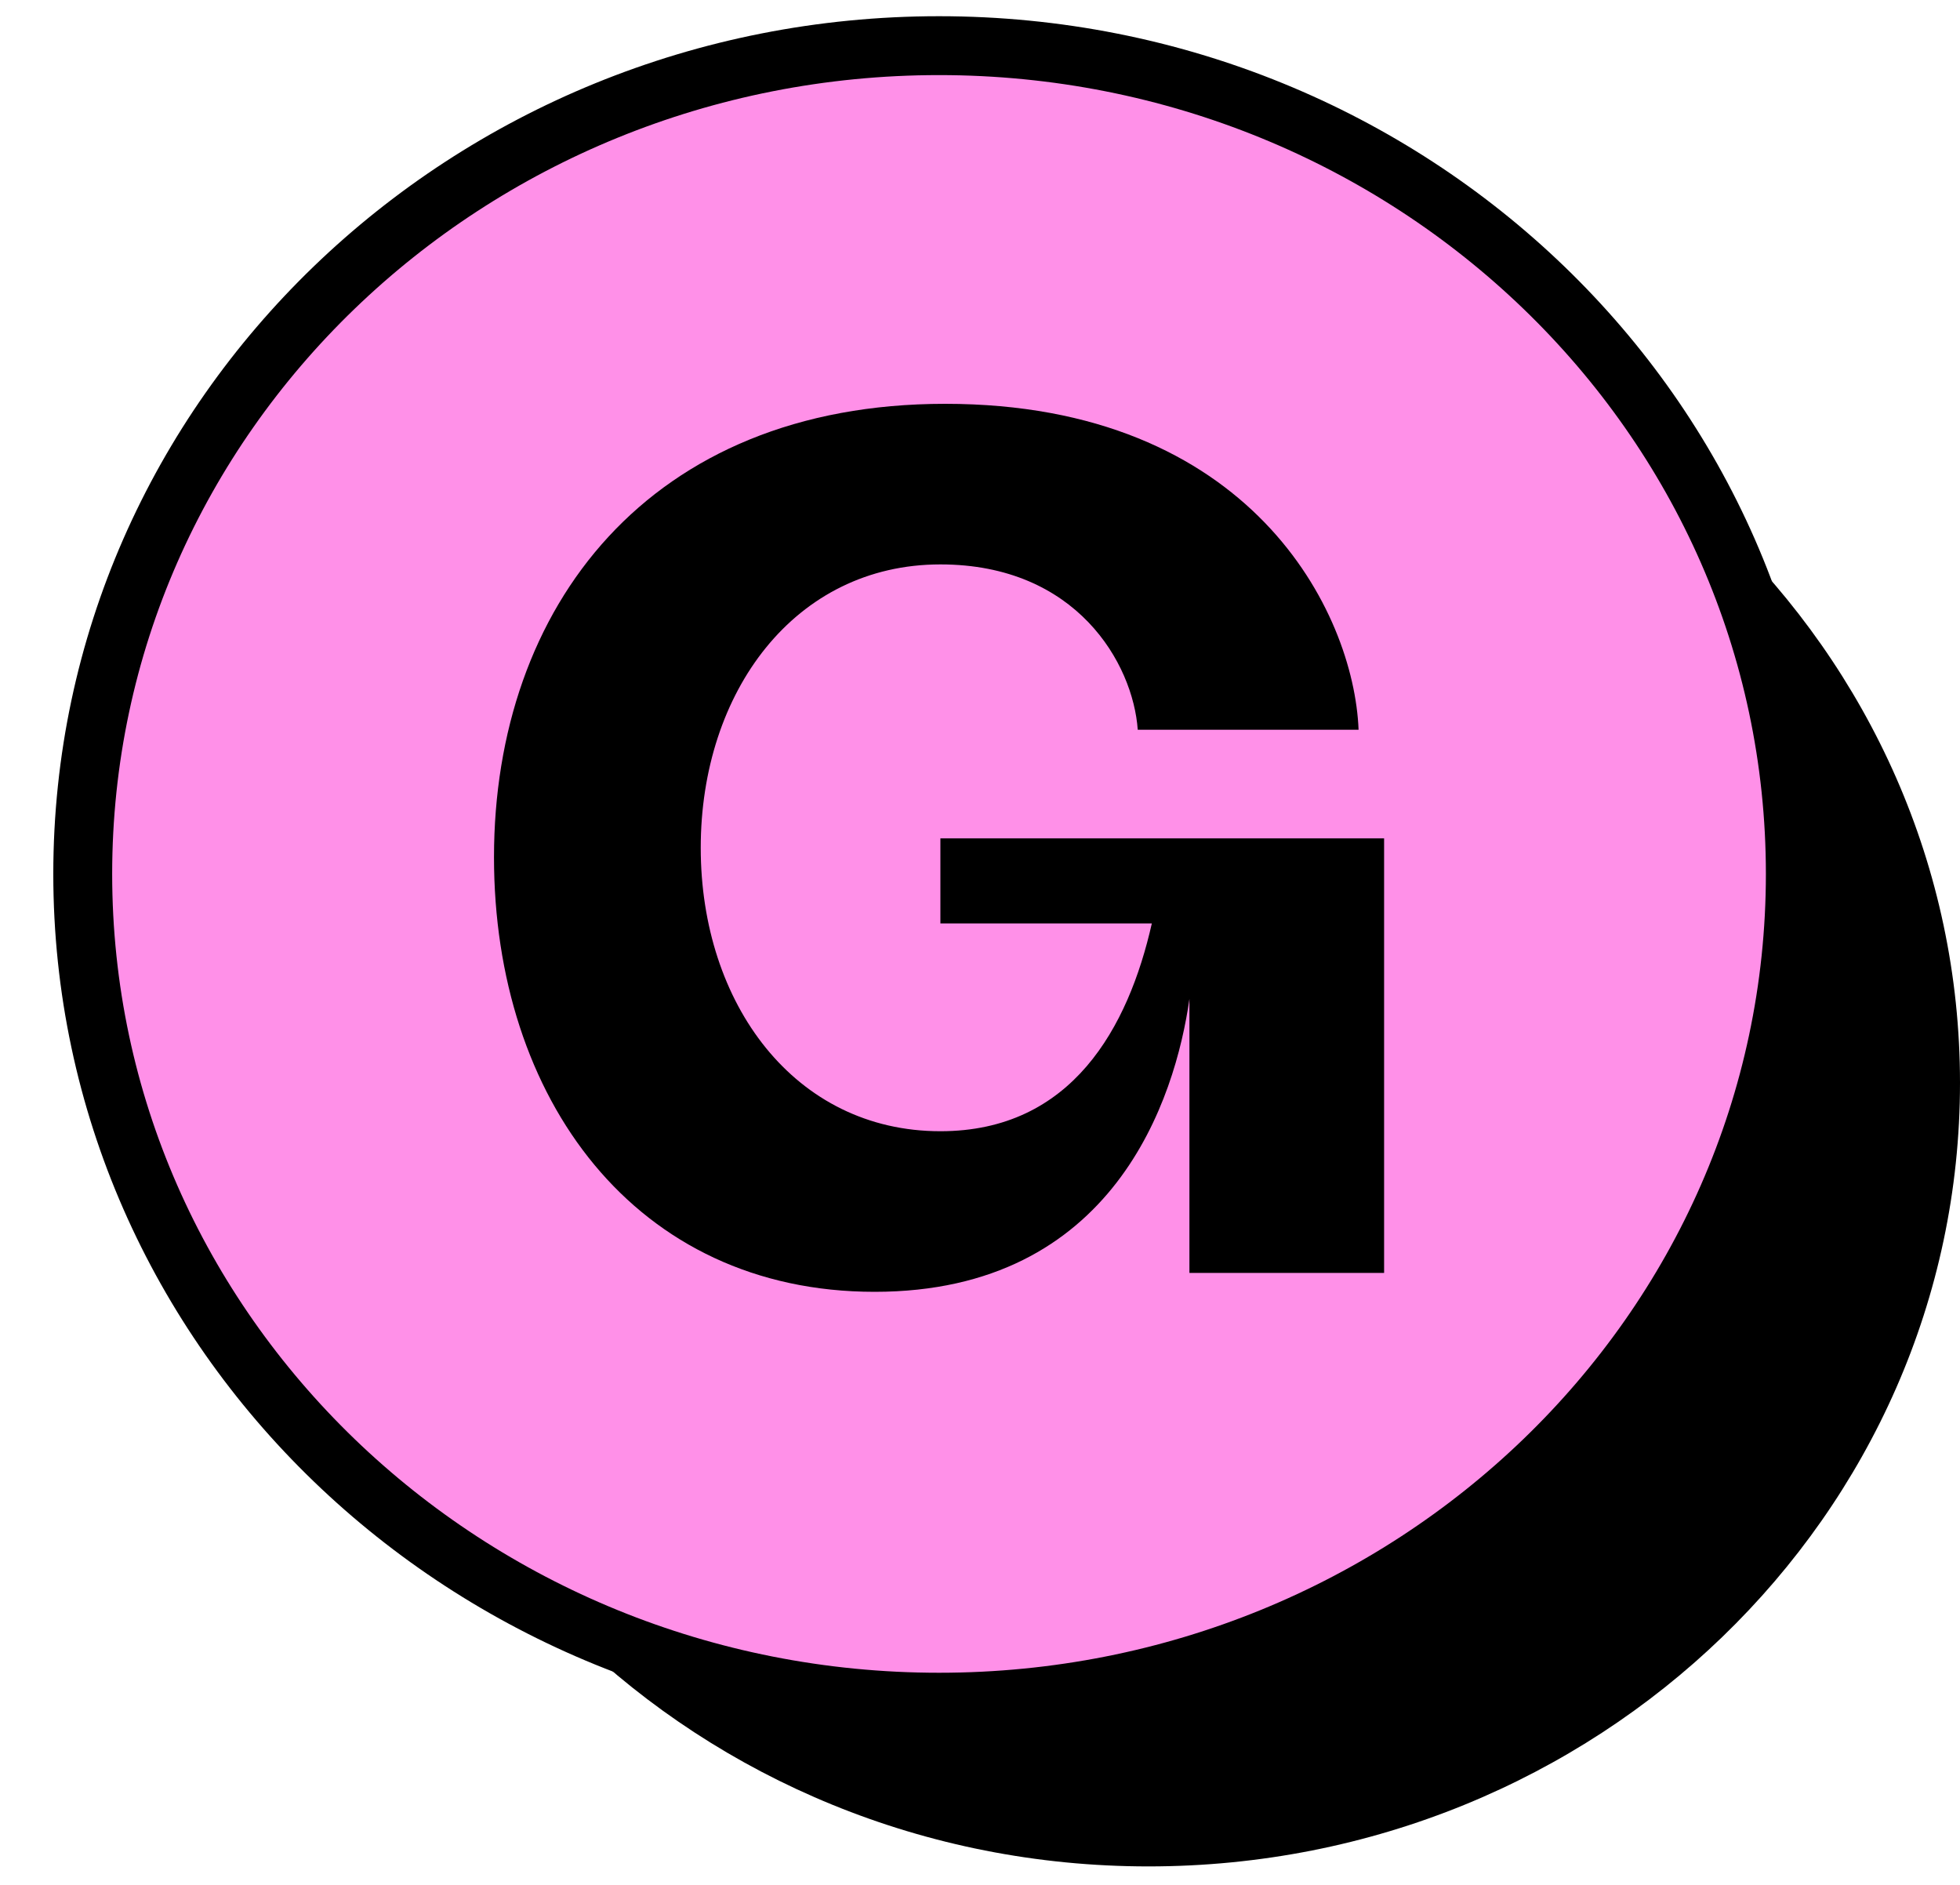
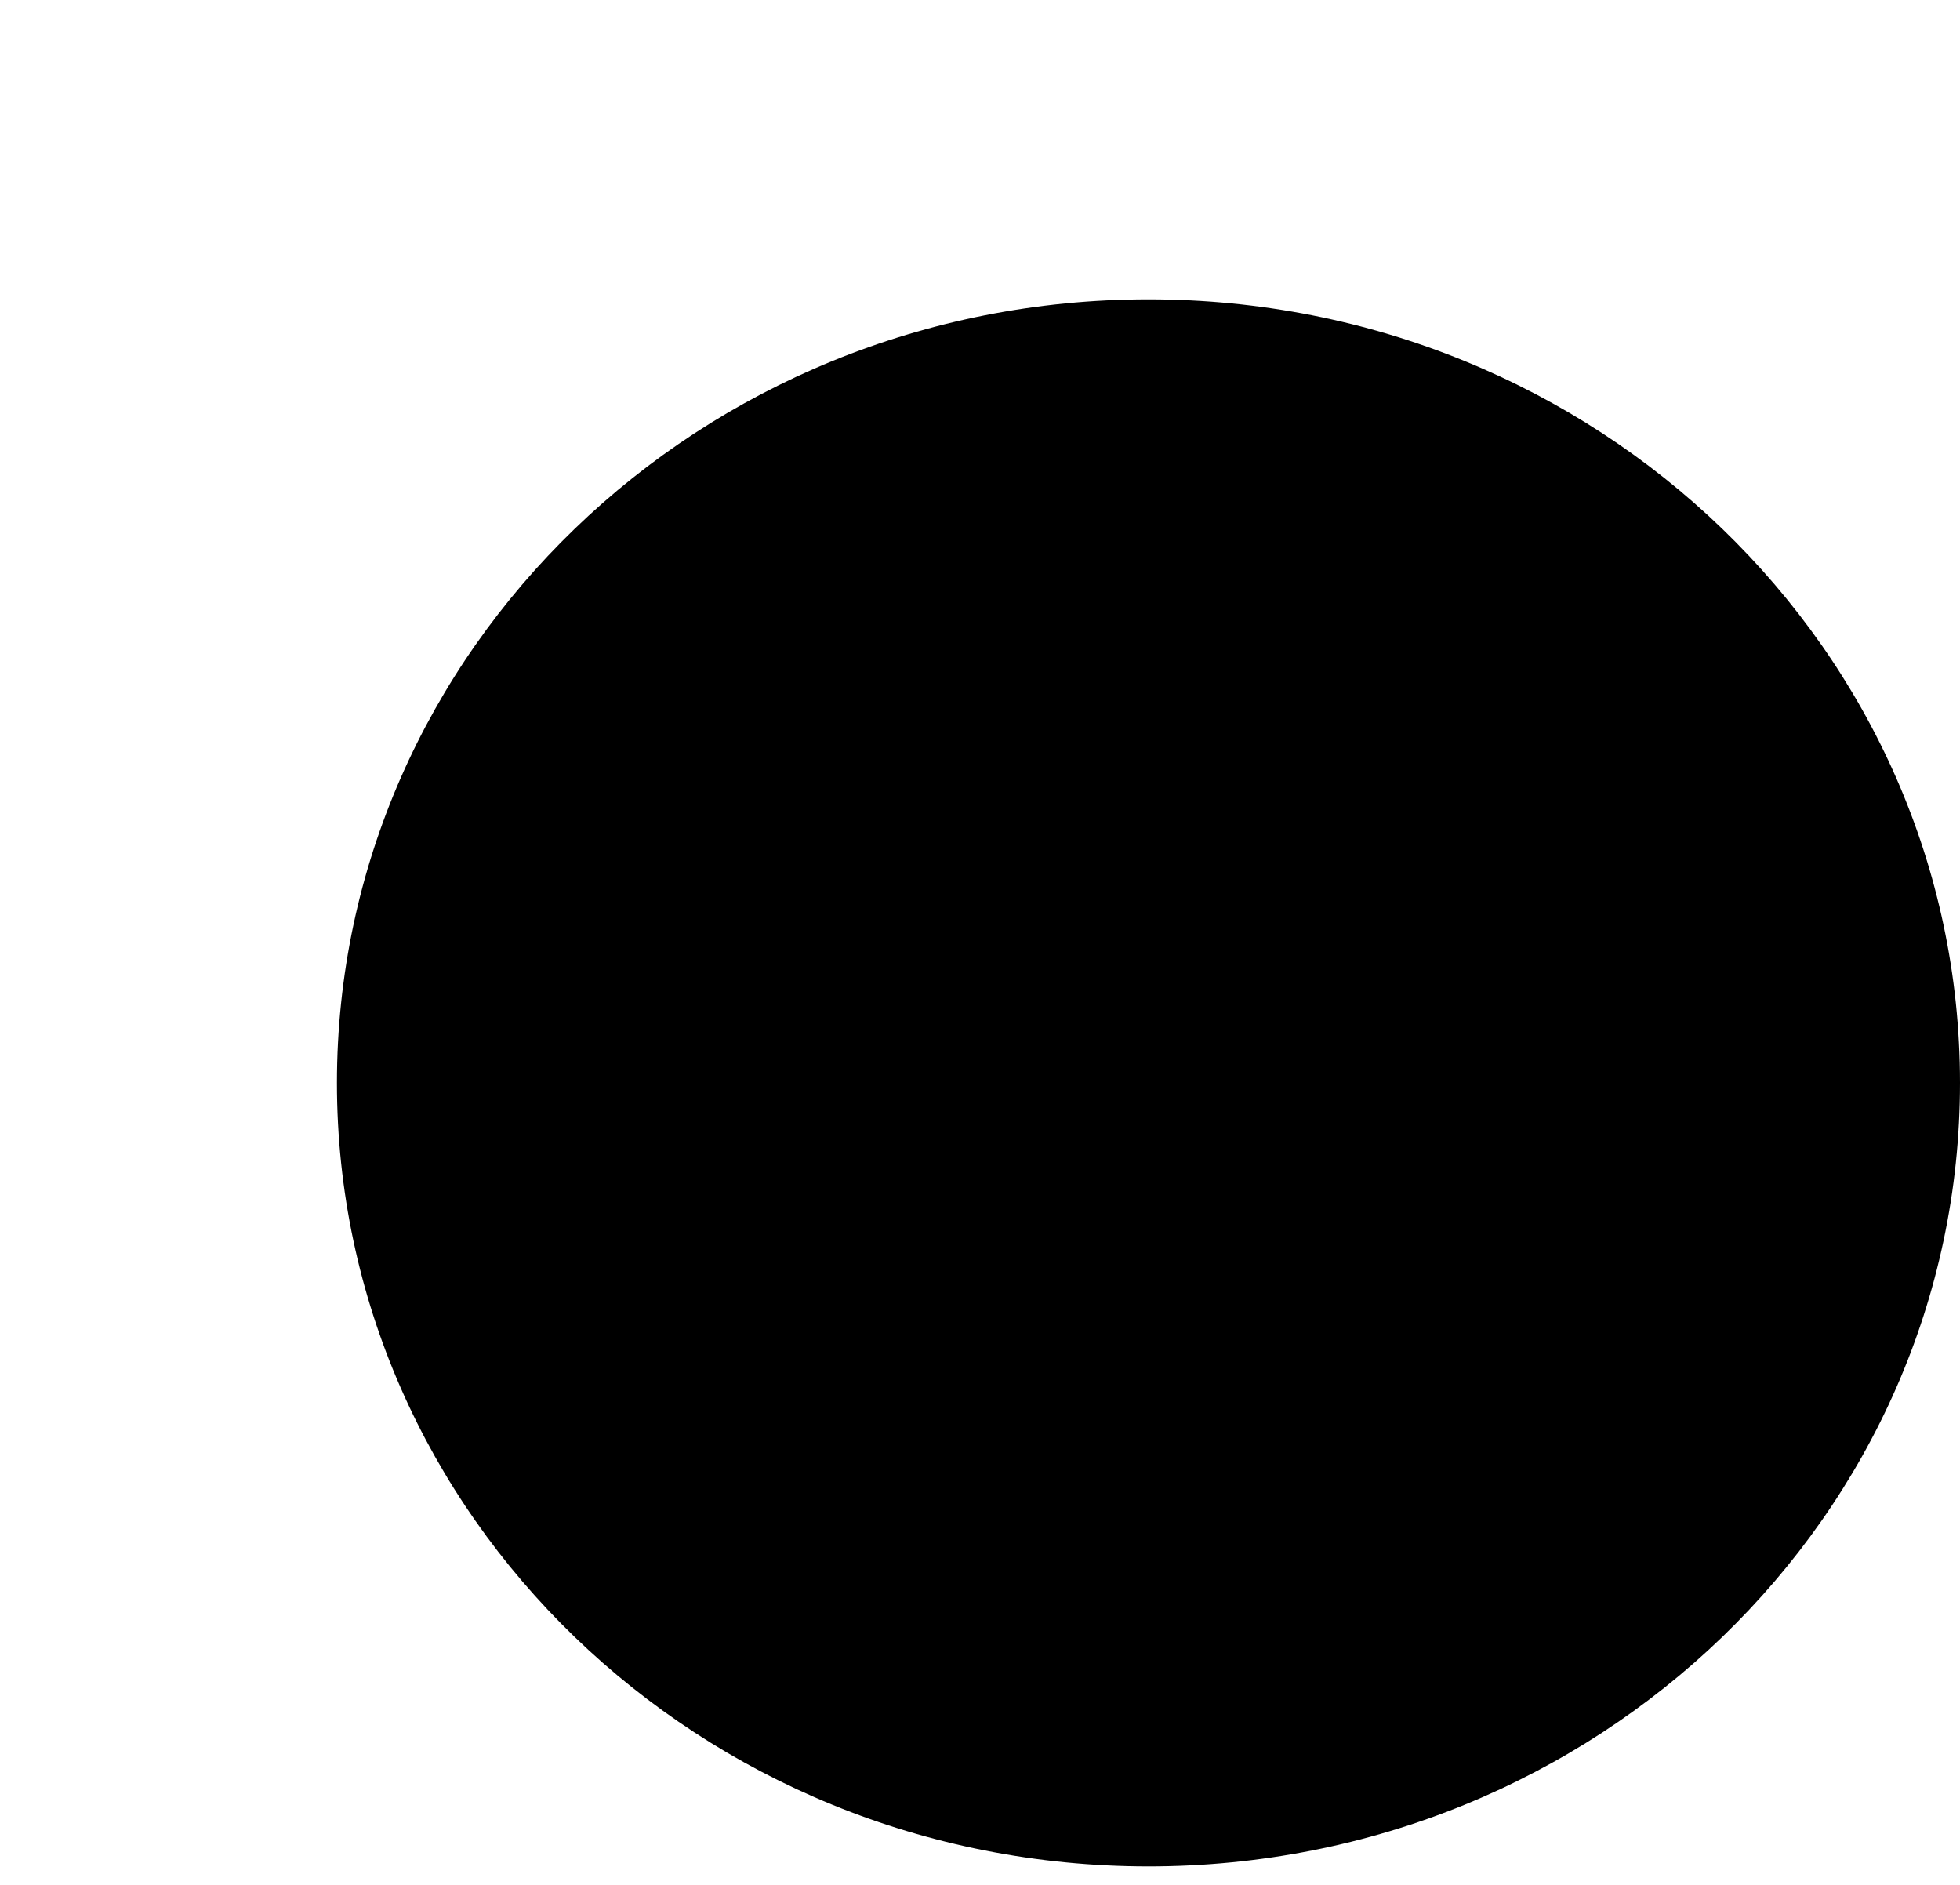
<svg xmlns="http://www.w3.org/2000/svg" width="52" height="50" viewBox="0 0 52 50" fill="none">
  <g clip-path="url(#clip0_9_256)">
    <path d="M30.47 49.51C42.361 49.51 52 40.205 52 28.726C52 17.247 42.361 7.941 30.47 7.941C18.578 7.941 8.939 17.247 8.939 28.726C8.939 40.205 18.578 49.51 30.47 49.51Z" fill="black" />
-     <path d="M24.913 45.154C37.419 45.154 47.631 35.357 47.631 23.183C47.631 11.009 37.419 1.211 24.913 1.211C12.406 1.211 2.195 11.009 2.195 23.183C2.195 35.357 12.406 45.154 24.913 45.154Z" fill="#FF90E8" stroke="black" stroke-width="1.562" />
-     <path d="M23.204 34.268C16.846 34.268 13.106 29.131 13.106 22.741C13.106 16.1 17.22 10.712 25.074 10.712C33.177 10.712 35.92 16.225 36.044 19.358H30.185C30.061 17.603 28.564 14.972 24.949 14.972C21.085 14.972 18.591 18.355 18.591 22.49C18.591 26.625 21.085 30.008 24.949 30.008C28.44 30.008 29.936 27.251 30.559 24.495H24.949V22.239H36.721V33.767H31.556V26.499C31.182 29.131 29.562 34.268 23.204 34.268Z" fill="black" />
  </g>
  <defs>
    <clipPath id="clip0_9_256">
      <rect width="52" height="50" fill="white" />
    </clipPath>
  </defs>
</svg>